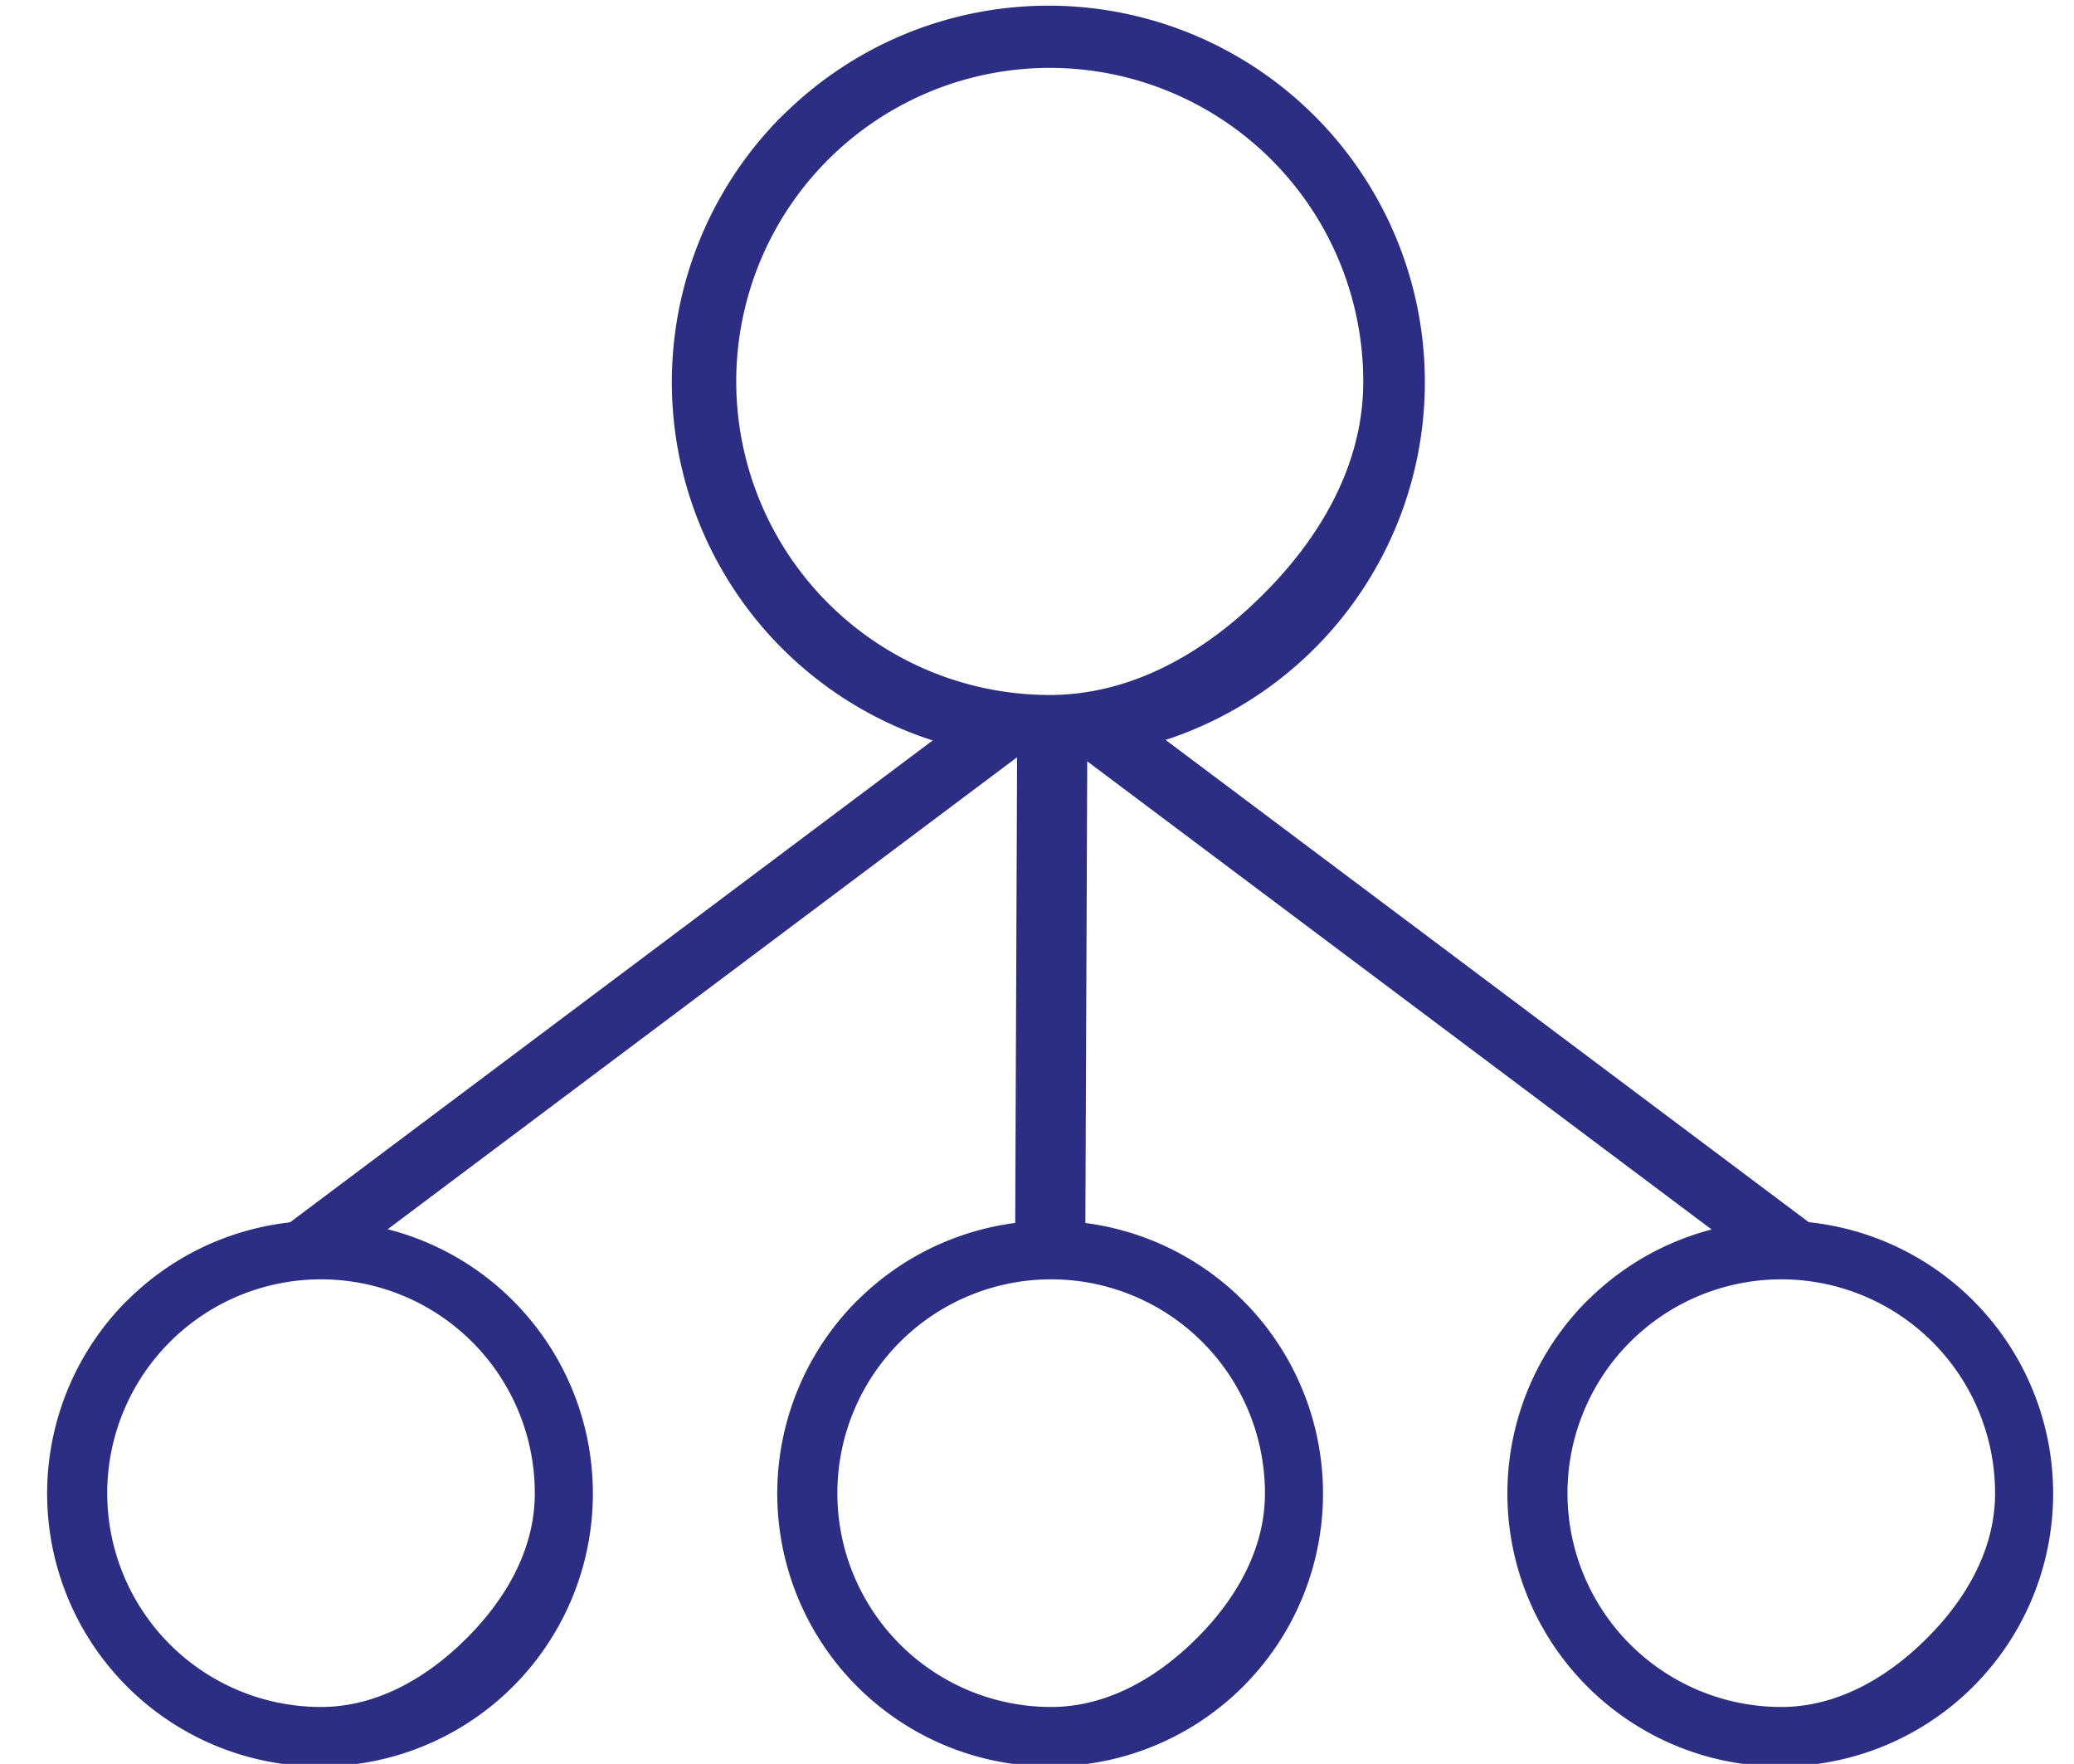
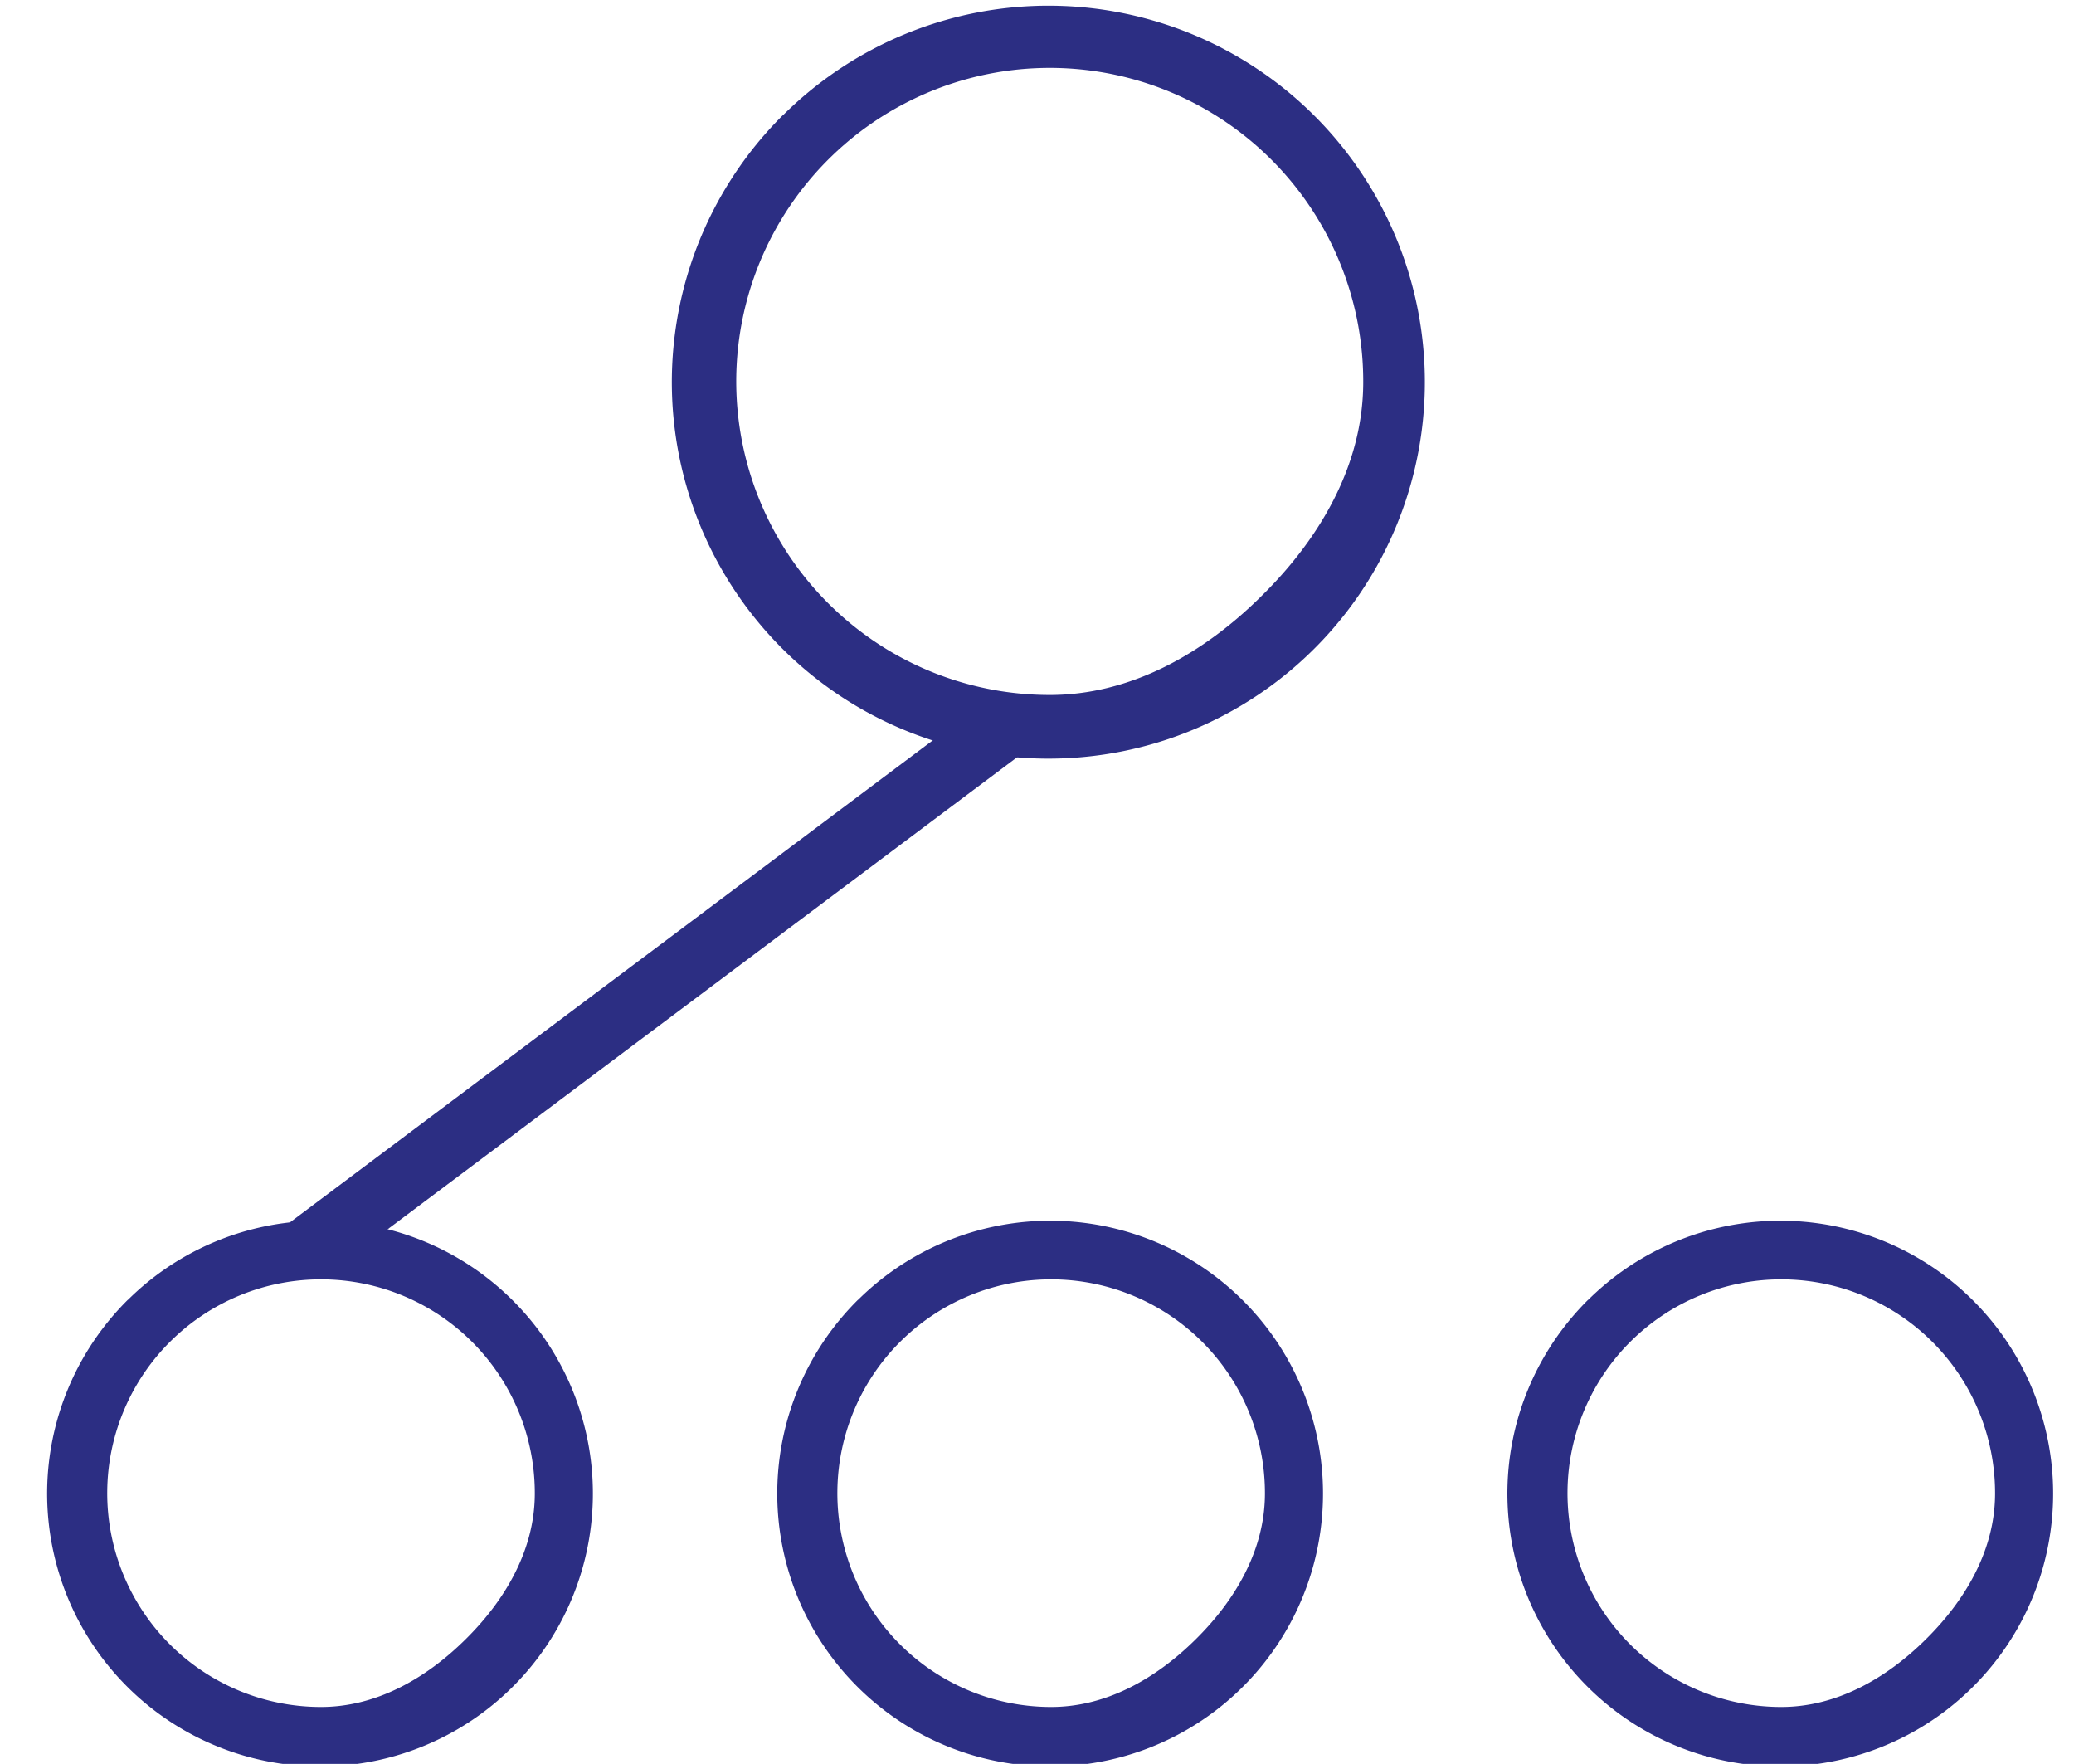
<svg xmlns="http://www.w3.org/2000/svg" id="Resources" viewBox="0 0 588 500" class="mdl-js">
  <defs>
    <style>
                                      .cls-1 {
                                        fill: #2c2e83;
                                      }
                                    </style>
  </defs>
  <title>Artboard 68</title>
  <path class="cls-1" d="M222.11,32.49a106.72,106.72,0,0,0,74.76,182.56h0A106.72,106.72,0,1,0,222.11,32.54ZM357.6,169c-16.12,16-37.06,28.24-60.65,28h0a88.88,88.88,0,1,1,89.54-88.2C386.32,132.41,373.74,153.14,357.6,169Z" />
-   <rect class="cls-1" x="288.12" y="199.87" width="19.89" height="152.6" transform="translate(1.1 -1.18) rotate(0.23)" />
  <path class="cls-1" d="M36.28,368.41A77.36,77.36,0,0,0,90.47,500.73h0A77.35,77.35,0,1,0,36.28,368.45Zm95.63,96.36c-11,10.88-25.27,19.26-41.36,19.1h0a60.61,60.61,0,1,1,61.07-60.15C151.49,439.79,142.92,453.93,131.91,464.77Z" />
-   <polygon class="cls-1" points="325.01 205.66 297.49 207.75 503.97 362.55 515.52 348.49 325.01 205.66" />
  <polygon class="cls-1" points="98.38 357.09 70.87 355 277.35 200.2 288.9 214.25 98.38 357.09" />
  <path class="cls-1" d="M243.28,368.41a77.36,77.36,0,0,0,54.19,132.32h0a77.35,77.35,0,1,0-54.19-132.28Zm95.63,96.36c-11,10.88-25.27,19.26-41.36,19.1h0a60.61,60.61,0,1,1,61.07-60.15C358.49,439.79,349.92,453.93,338.91,464.77Z" />
  <path class="cls-1" d="M450.28,368.41a77.36,77.36,0,0,0,54.19,132.32h0a77.35,77.35,0,1,0-54.19-132.28Zm95.63,96.36c-11,10.88-25.27,19.26-41.36,19.1h0a60.61,60.61,0,1,1,61.07-60.15C565.49,439.79,556.92,453.93,545.91,464.77Z" />
</svg>